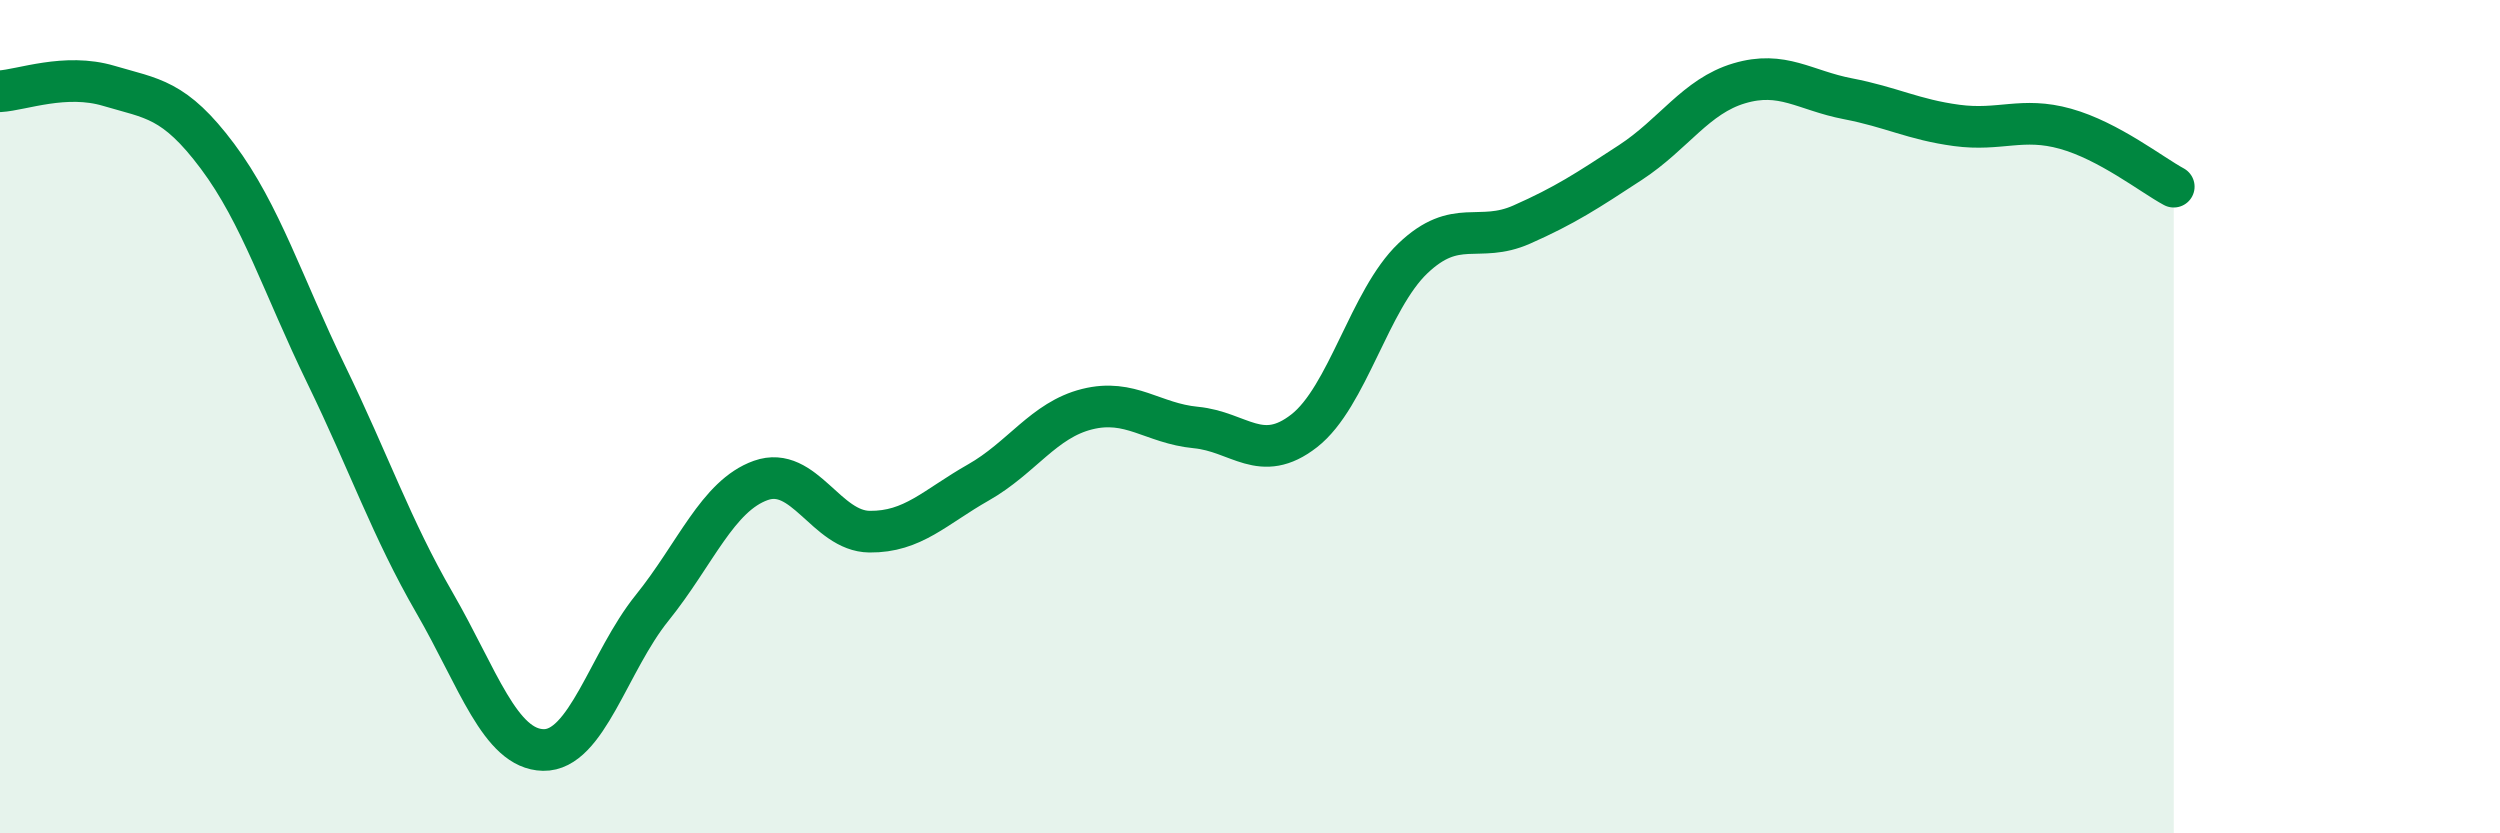
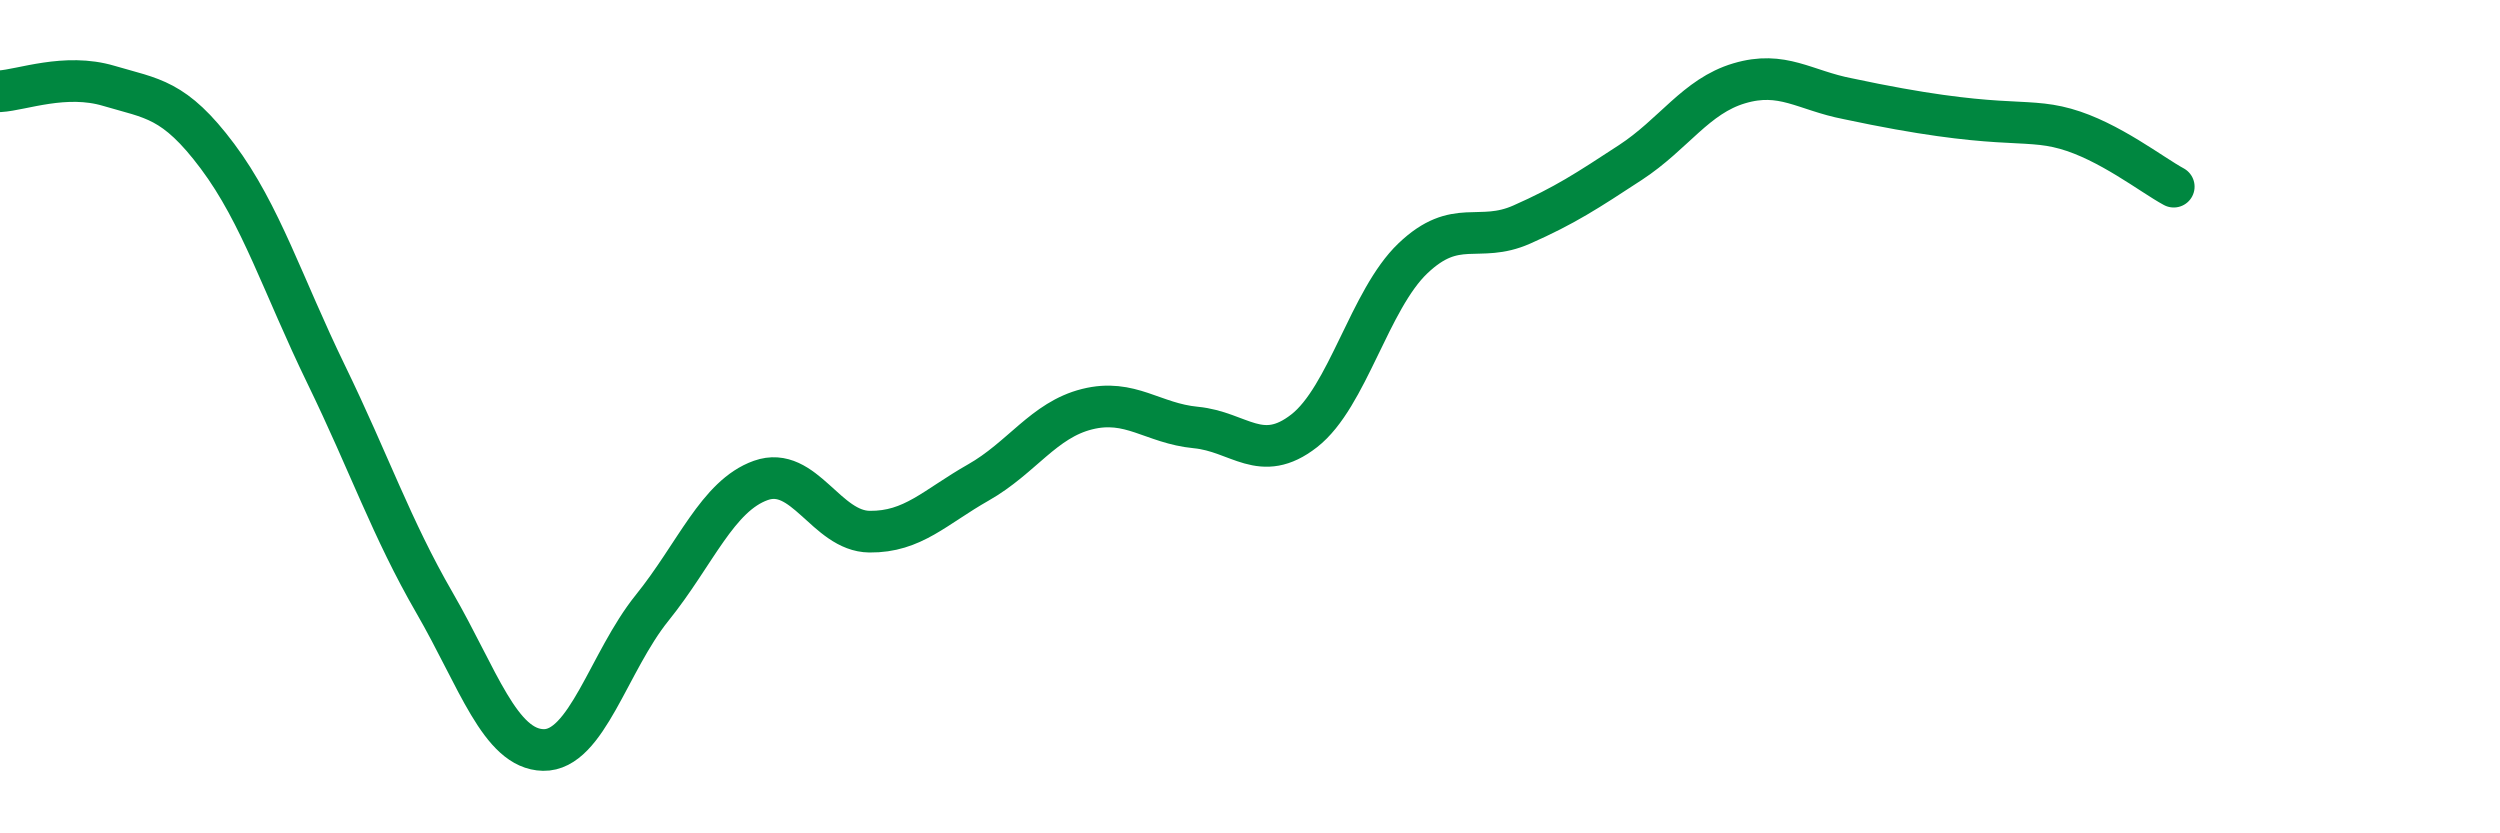
<svg xmlns="http://www.w3.org/2000/svg" width="60" height="20" viewBox="0 0 60 20">
-   <path d="M 0,2.19 C 0.52,2.16 1.57,1.75 2.61,2.06 C 3.65,2.37 4.18,2.36 5.22,3.75 C 6.26,5.14 6.79,6.85 7.83,8.99 C 8.87,11.13 9.39,12.67 10.43,14.47 C 11.47,16.27 12,17.98 13.04,18 C 14.08,18.02 14.61,15.88 15.65,14.59 C 16.69,13.3 17.22,11.9 18.26,11.53 C 19.3,11.16 19.83,12.75 20.87,12.76 C 21.91,12.77 22.44,12.17 23.48,11.58 C 24.52,10.99 25.05,10.08 26.09,9.82 C 27.13,9.56 27.66,10.16 28.7,10.26 C 29.74,10.36 30.26,11.15 31.3,10.34 C 32.34,9.53 32.87,7.19 33.91,6.2 C 34.95,5.21 35.48,5.85 36.52,5.39 C 37.56,4.93 38.09,4.58 39.13,3.9 C 40.17,3.22 40.7,2.31 41.74,2 C 42.78,1.69 43.31,2.17 44.35,2.37 C 45.39,2.57 45.92,2.87 46.96,3.01 C 48,3.15 48.53,2.8 49.57,3.09 C 50.61,3.38 51.65,4.2 52.17,4.48L52.17 20L0 20Z" fill="#008740" opacity="0.1" stroke-linecap="round" stroke-linejoin="round" />
-   <path d="M 0,2.19 C 0.52,2.16 1.57,1.75 2.61,2.06 C 3.65,2.37 4.18,2.36 5.22,3.75 C 6.26,5.14 6.79,6.85 7.83,8.99 C 8.87,11.13 9.39,12.67 10.43,14.47 C 11.47,16.27 12,17.98 13.04,18 C 14.08,18.02 14.61,15.88 15.65,14.59 C 16.69,13.3 17.22,11.9 18.26,11.53 C 19.3,11.16 19.83,12.75 20.87,12.76 C 21.91,12.77 22.44,12.17 23.48,11.58 C 24.52,10.99 25.05,10.08 26.09,9.82 C 27.13,9.56 27.66,10.16 28.7,10.26 C 29.74,10.36 30.26,11.15 31.3,10.34 C 32.34,9.53 32.87,7.19 33.91,6.2 C 34.95,5.21 35.48,5.85 36.52,5.39 C 37.56,4.93 38.09,4.58 39.13,3.9 C 40.17,3.22 40.7,2.31 41.74,2 C 42.78,1.69 43.31,2.17 44.35,2.37 C 45.39,2.57 45.92,2.87 46.96,3.01 C 48,3.15 48.53,2.8 49.57,3.09 C 50.61,3.38 51.65,4.2 52.17,4.48" stroke="#008740" stroke-width="1" fill="none" stroke-linecap="round" stroke-linejoin="round" />
+   <path d="M 0,2.19 C 0.52,2.16 1.57,1.75 2.61,2.06 C 3.65,2.37 4.18,2.36 5.22,3.75 C 6.26,5.14 6.79,6.85 7.83,8.99 C 8.87,11.13 9.39,12.67 10.43,14.47 C 11.47,16.27 12,17.98 13.04,18 C 14.08,18.02 14.61,15.88 15.65,14.59 C 16.69,13.3 17.22,11.9 18.26,11.53 C 19.3,11.16 19.83,12.75 20.87,12.76 C 21.91,12.77 22.44,12.17 23.48,11.58 C 24.52,10.99 25.05,10.08 26.09,9.82 C 27.13,9.56 27.66,10.16 28.7,10.26 C 29.74,10.36 30.26,11.15 31.3,10.34 C 32.34,9.53 32.87,7.19 33.91,6.2 C 34.95,5.21 35.48,5.85 36.52,5.39 C 37.56,4.93 38.09,4.58 39.13,3.9 C 40.17,3.22 40.7,2.31 41.74,2 C 42.78,1.69 43.31,2.17 44.35,2.37 C 48,3.15 48.53,2.8 49.57,3.09 C 50.61,3.38 51.65,4.2 52.17,4.48" stroke="#008740" stroke-width="1" fill="none" stroke-linecap="round" stroke-linejoin="round" />
</svg>